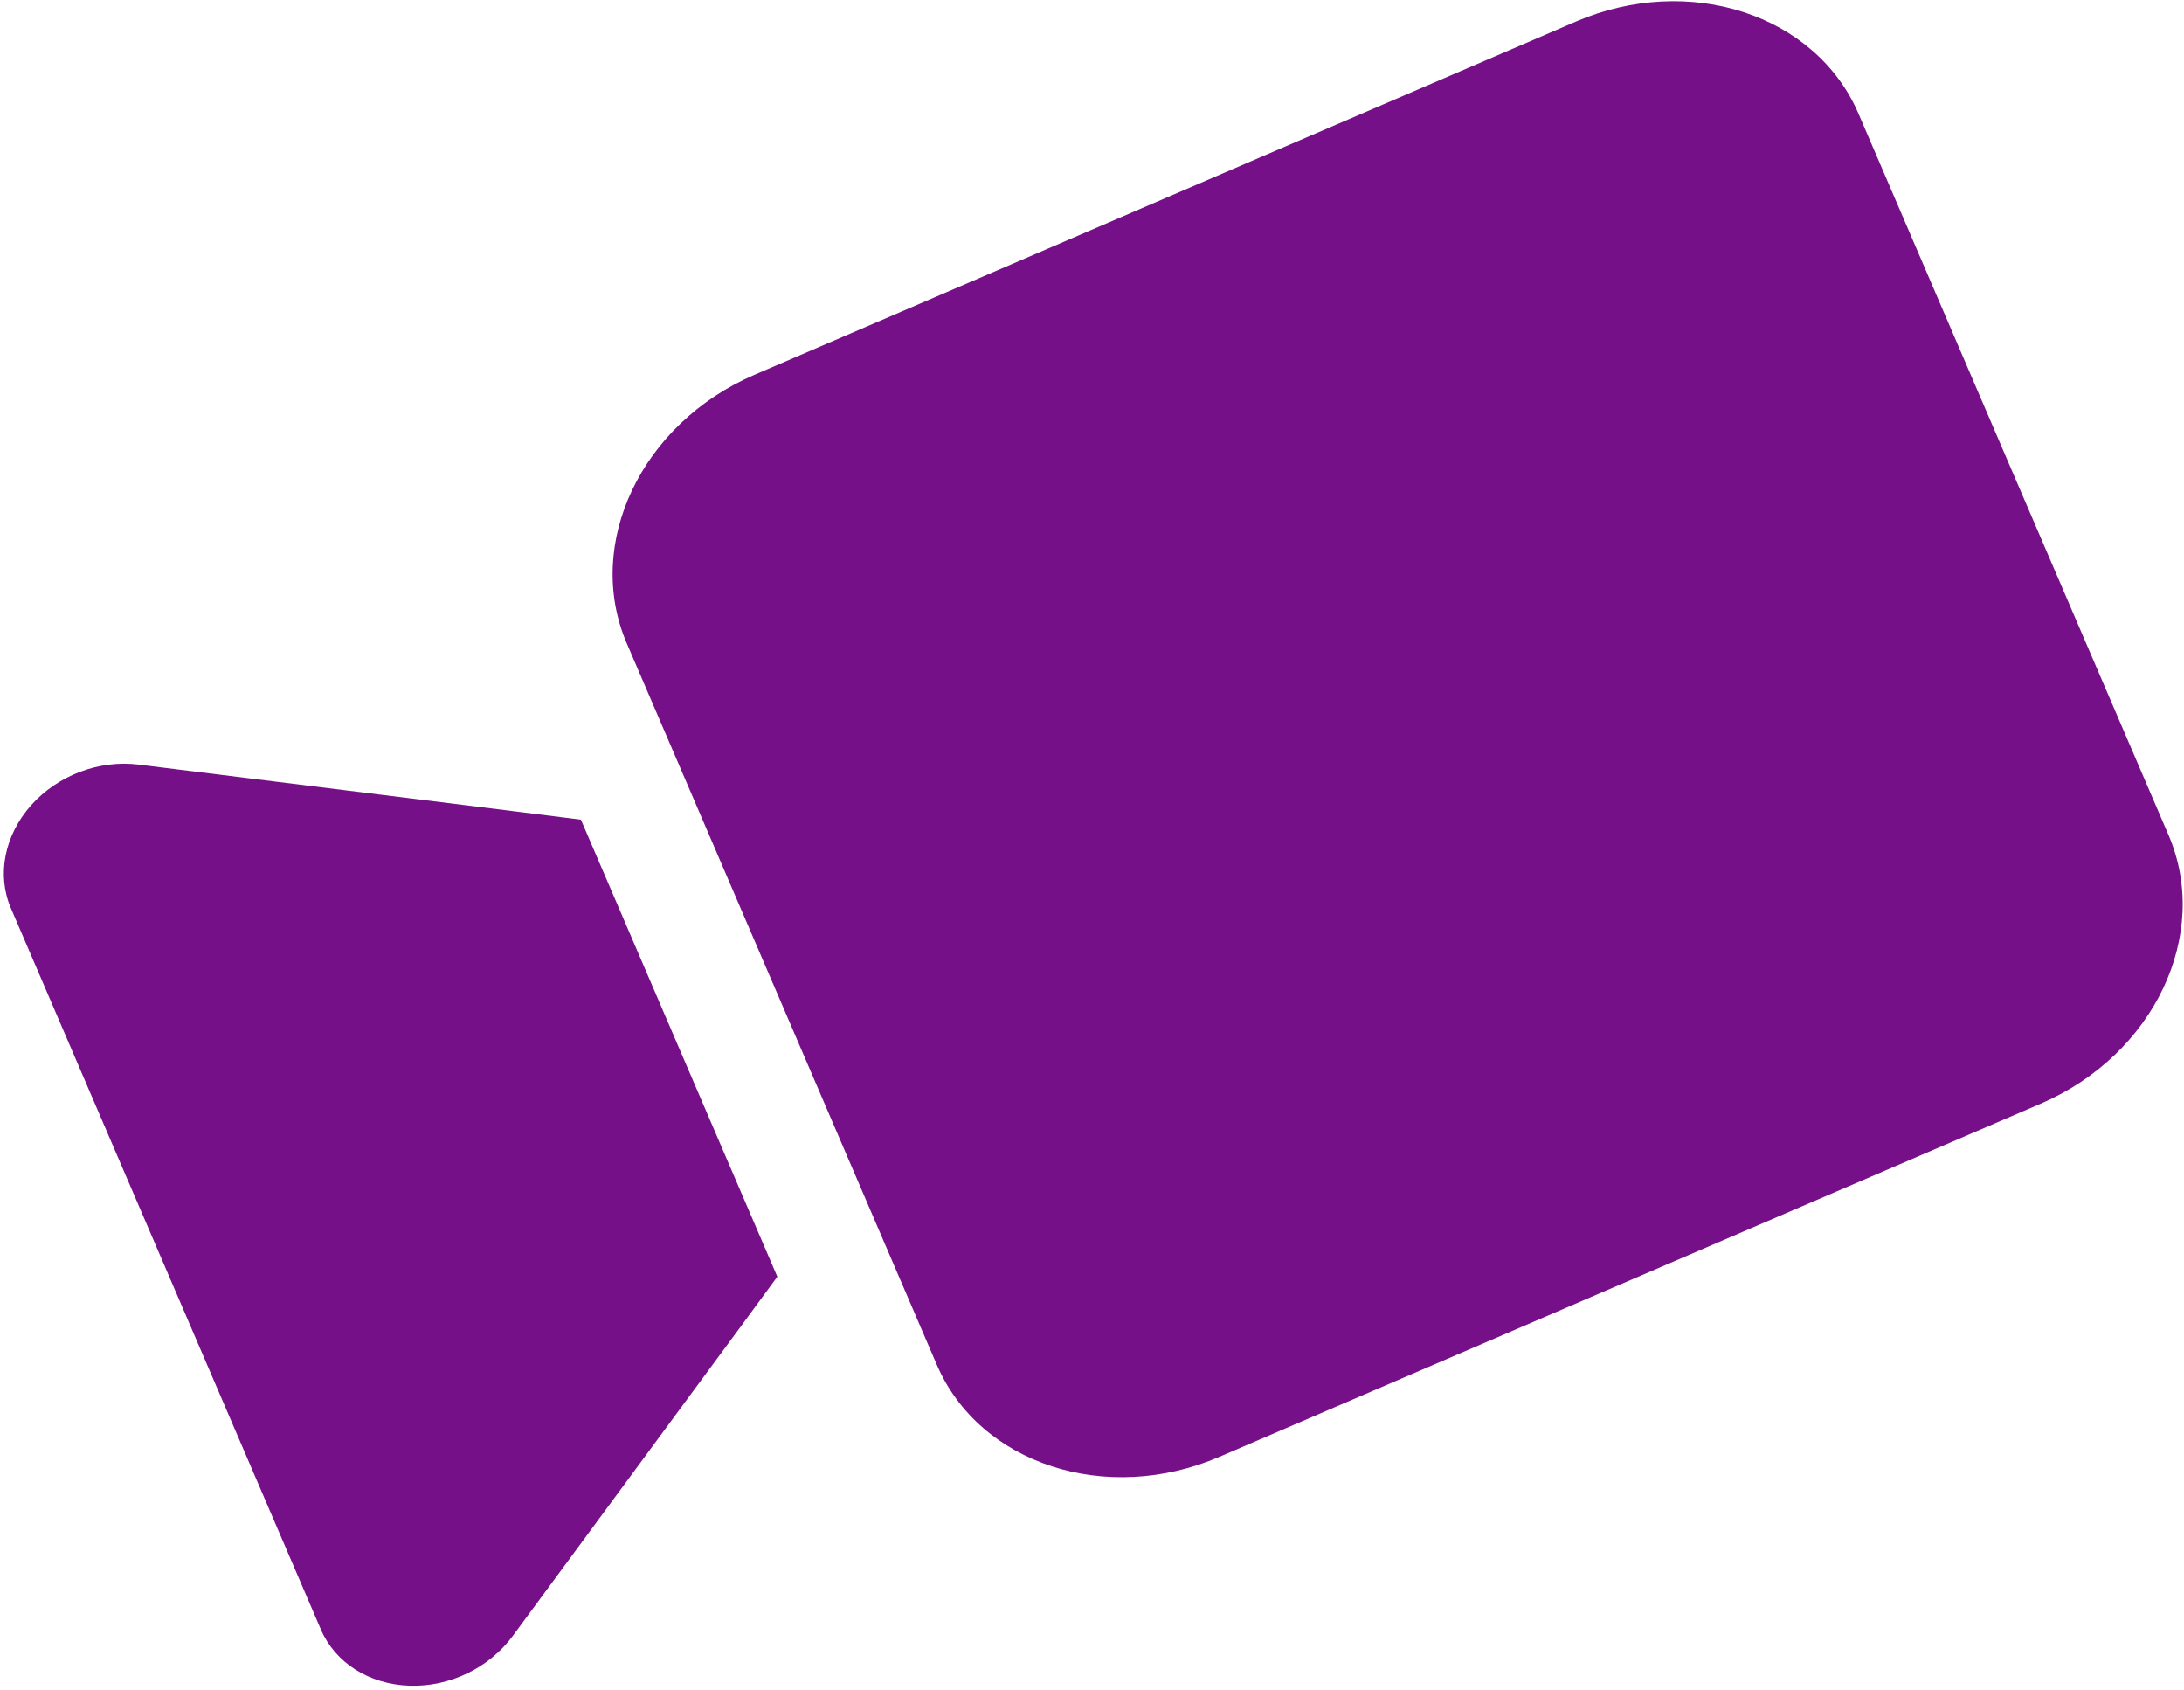
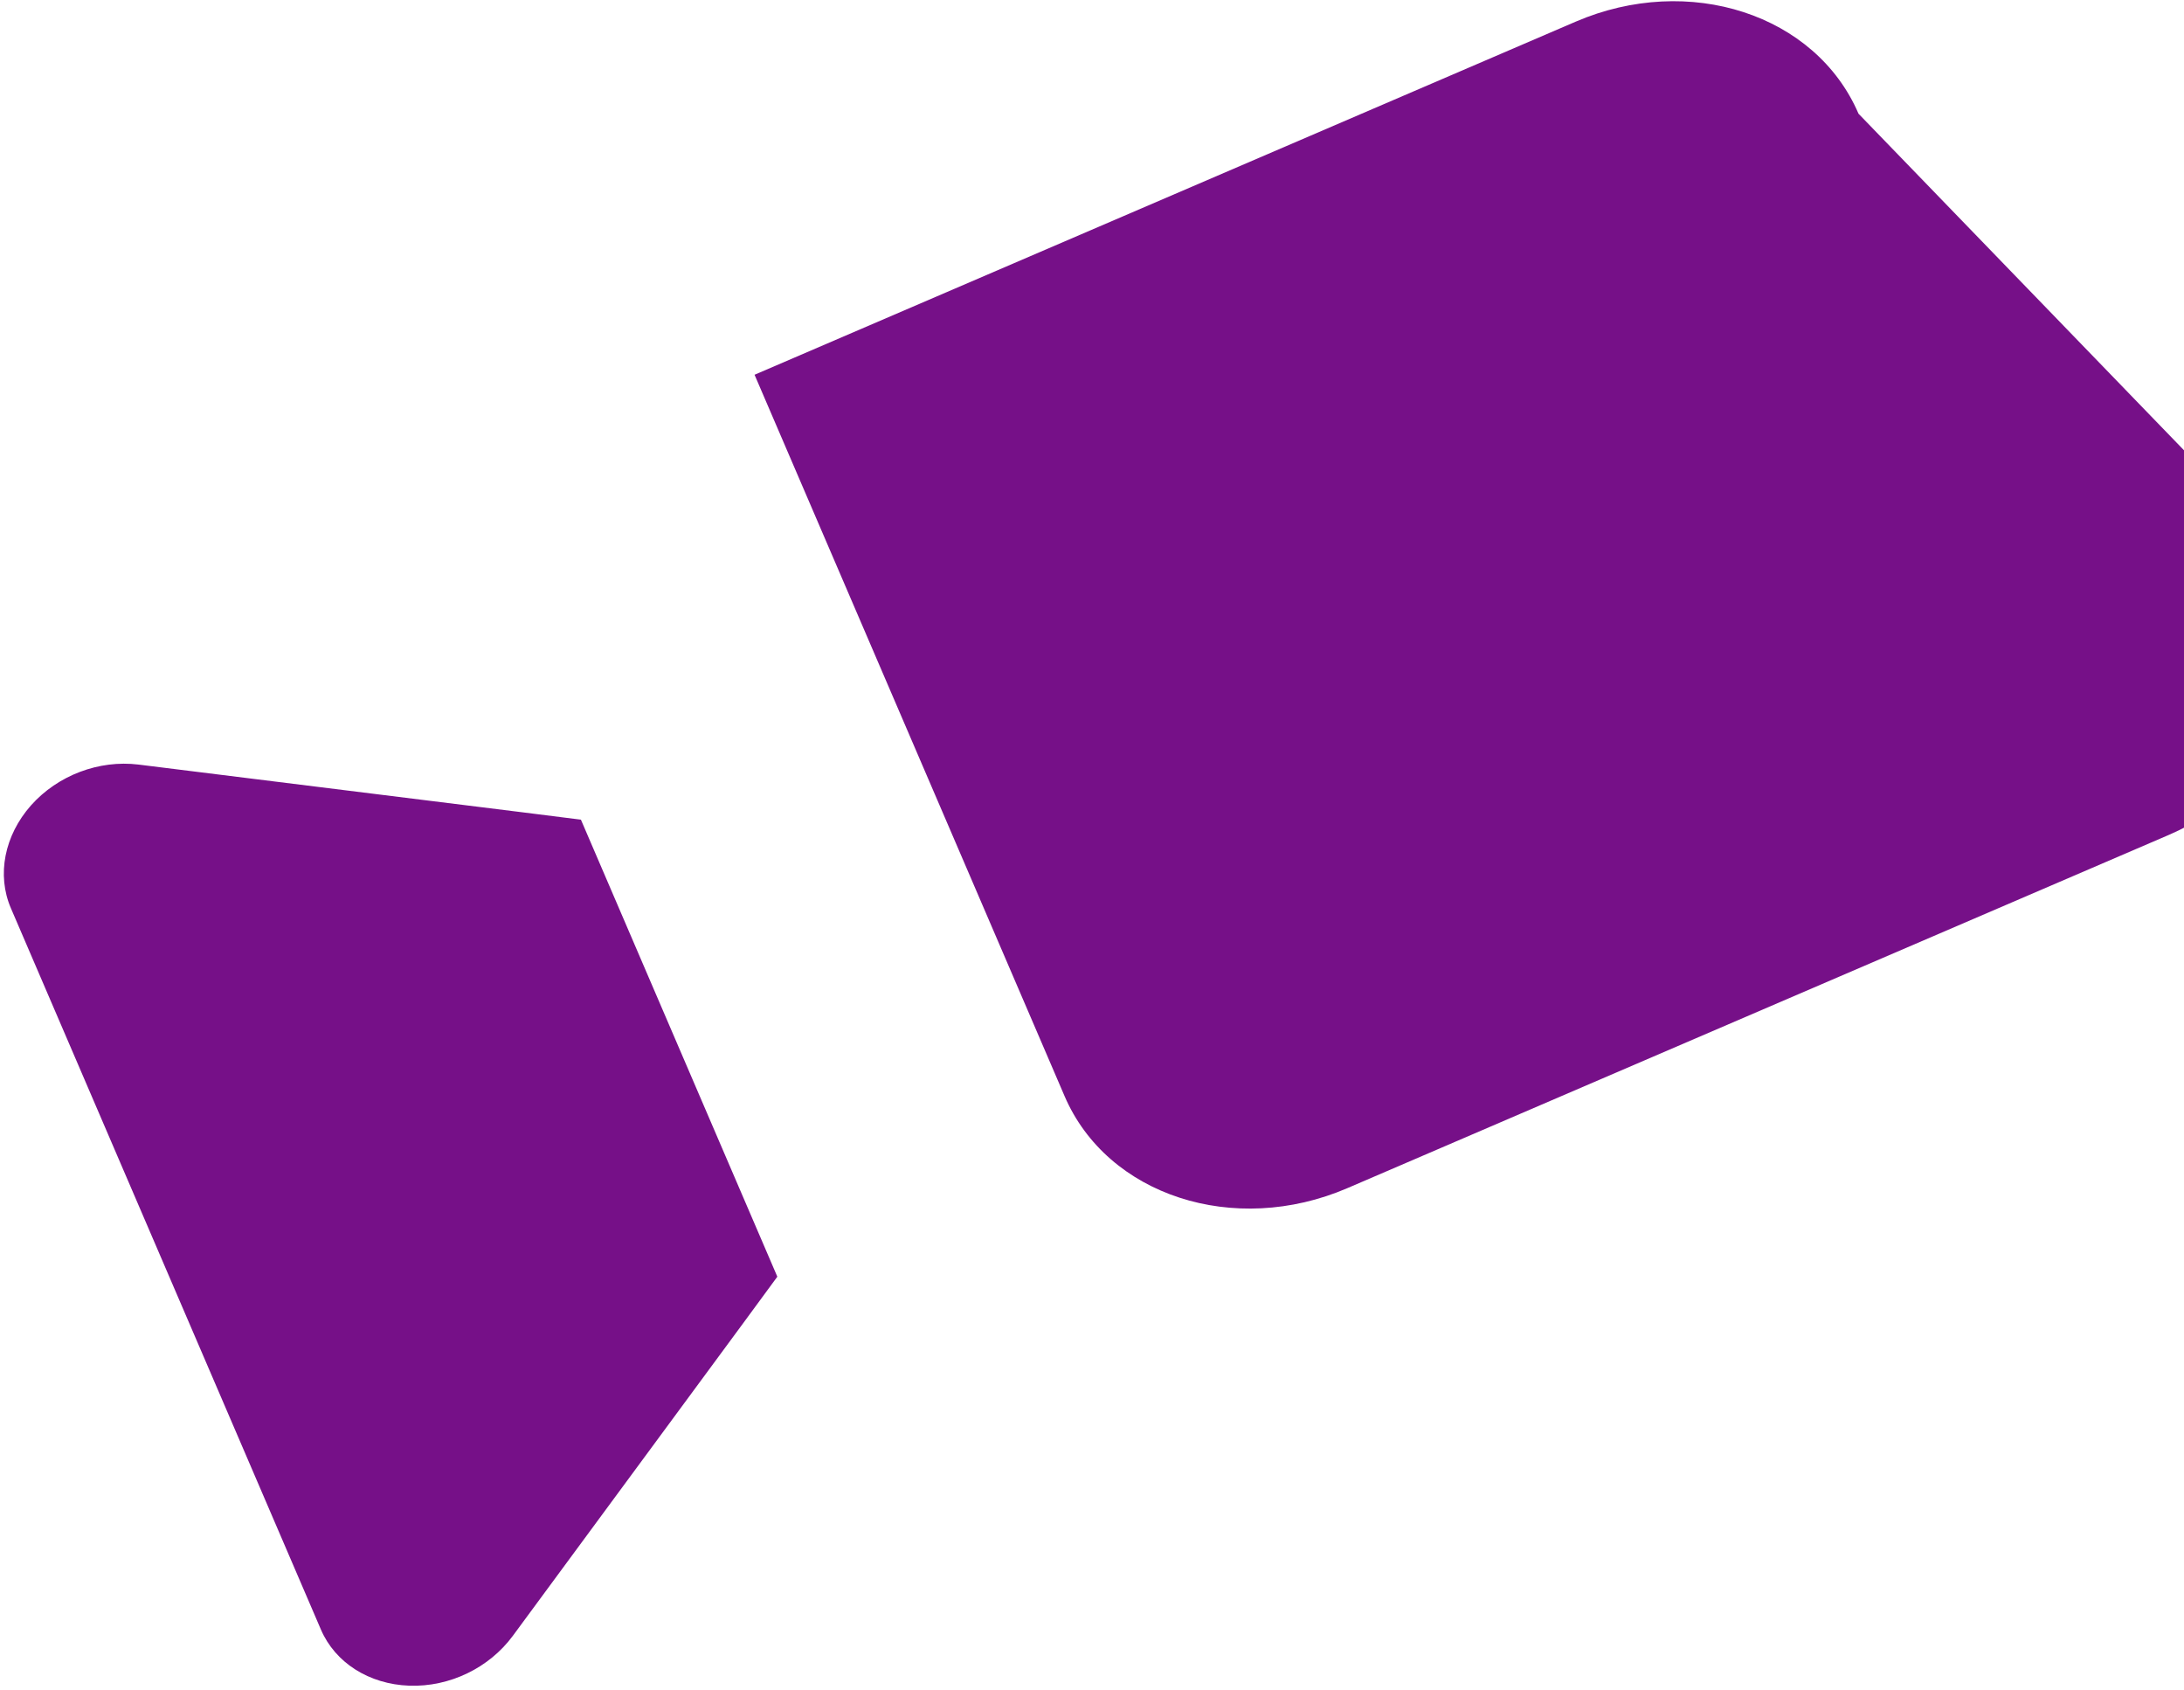
<svg xmlns="http://www.w3.org/2000/svg" width="459" height="355" fill="none">
-   <path d="M390.593 23.89c-8.984-20.9-35.636-29.572-59.433-19.342L158.58 78.739c-23.797 10.23-35.841 35.539-26.856 56.437l65.154 151.559c8.984 20.899 35.636 29.572 59.433 19.342l172.58-74.191c23.797-10.231 35.841-35.539 26.857-56.438L390.593 23.89zM6.505 169.227c-5.586 6.329-7.22 14.607-4.216 21.593l65.154 151.559c3.003 6.985 10.134 11.496 18.57 11.797 8.437.301 16.778-3.706 21.772-10.482l48.429-65.711 7.155-9.74-4.352-10.124-32.577-75.779-4.352-10.124-11.991-1.509-81.006-10.068c-8.26-1.008-16.933 2.23-22.586 8.588z" fill="#761088" />
+   <path d="M390.593 23.89c-8.984-20.9-35.636-29.572-59.433-19.342L158.58 78.739l65.154 151.559c8.984 20.899 35.636 29.572 59.433 19.342l172.58-74.191c23.797-10.231 35.841-35.539 26.857-56.438L390.593 23.89zM6.505 169.227c-5.586 6.329-7.22 14.607-4.216 21.593l65.154 151.559c3.003 6.985 10.134 11.496 18.57 11.797 8.437.301 16.778-3.706 21.772-10.482l48.429-65.711 7.155-9.74-4.352-10.124-32.577-75.779-4.352-10.124-11.991-1.509-81.006-10.068c-8.26-1.008-16.933 2.23-22.586 8.588z" fill="#761088" />
</svg>